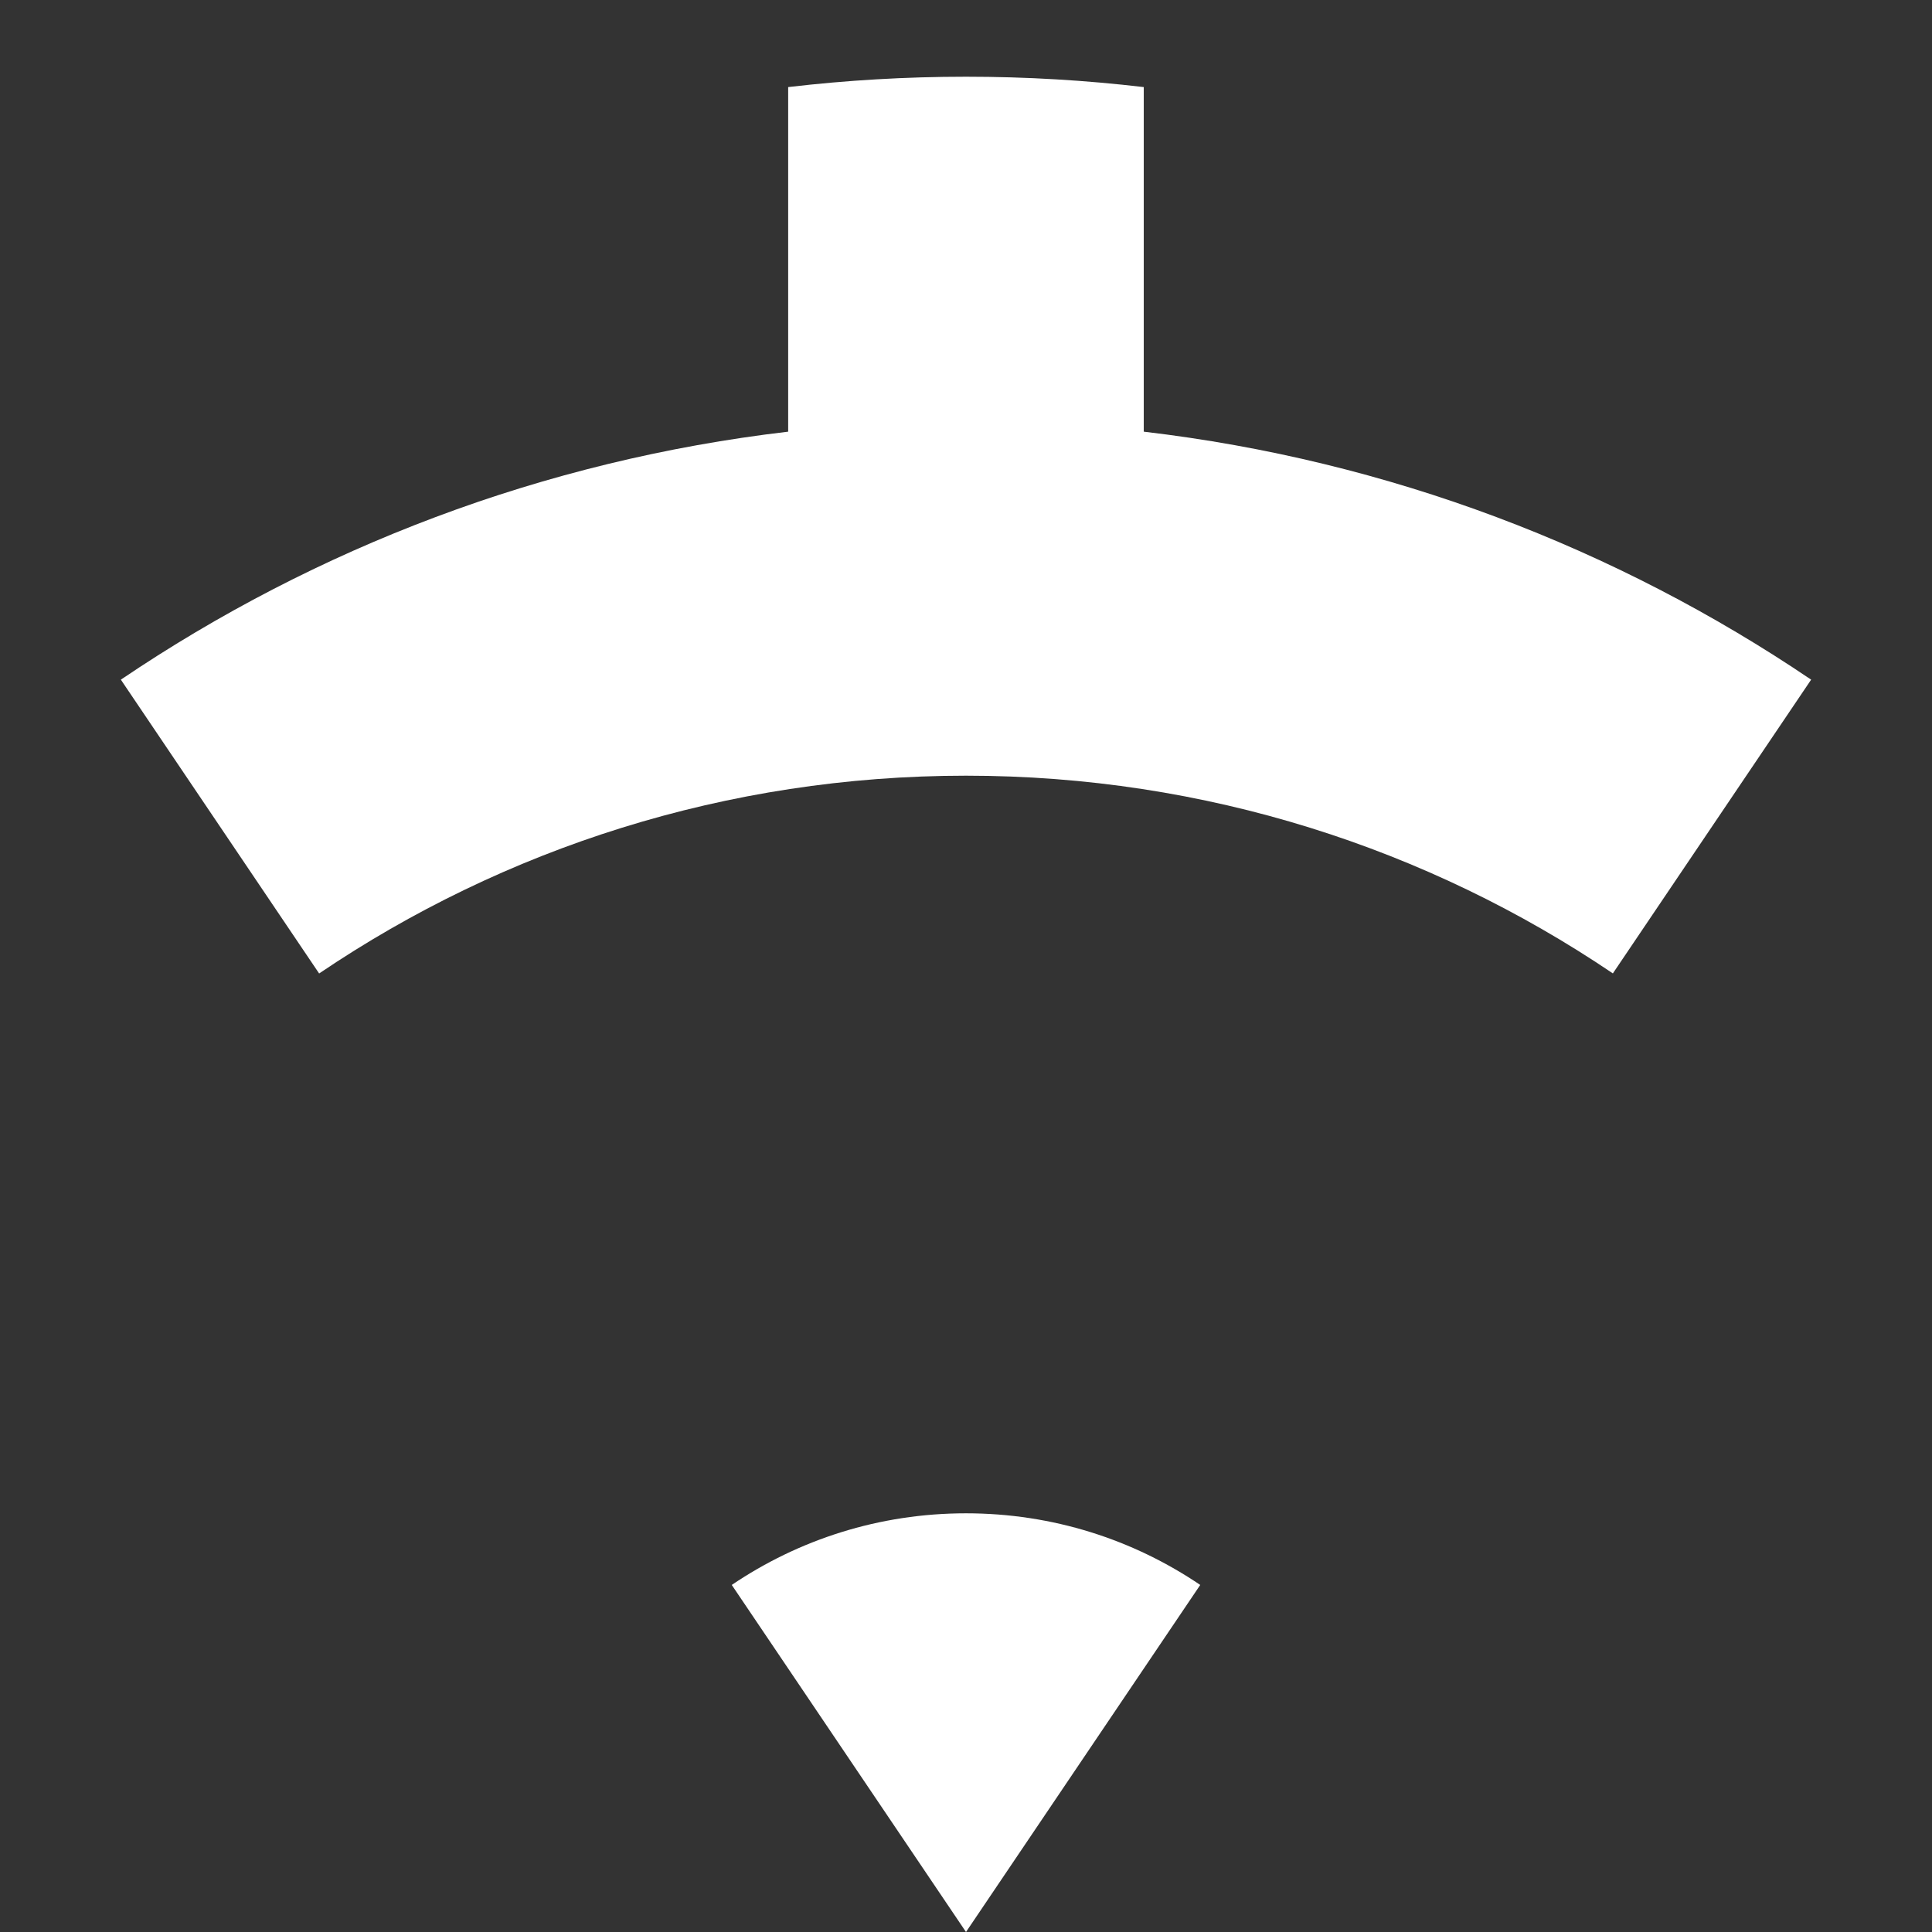
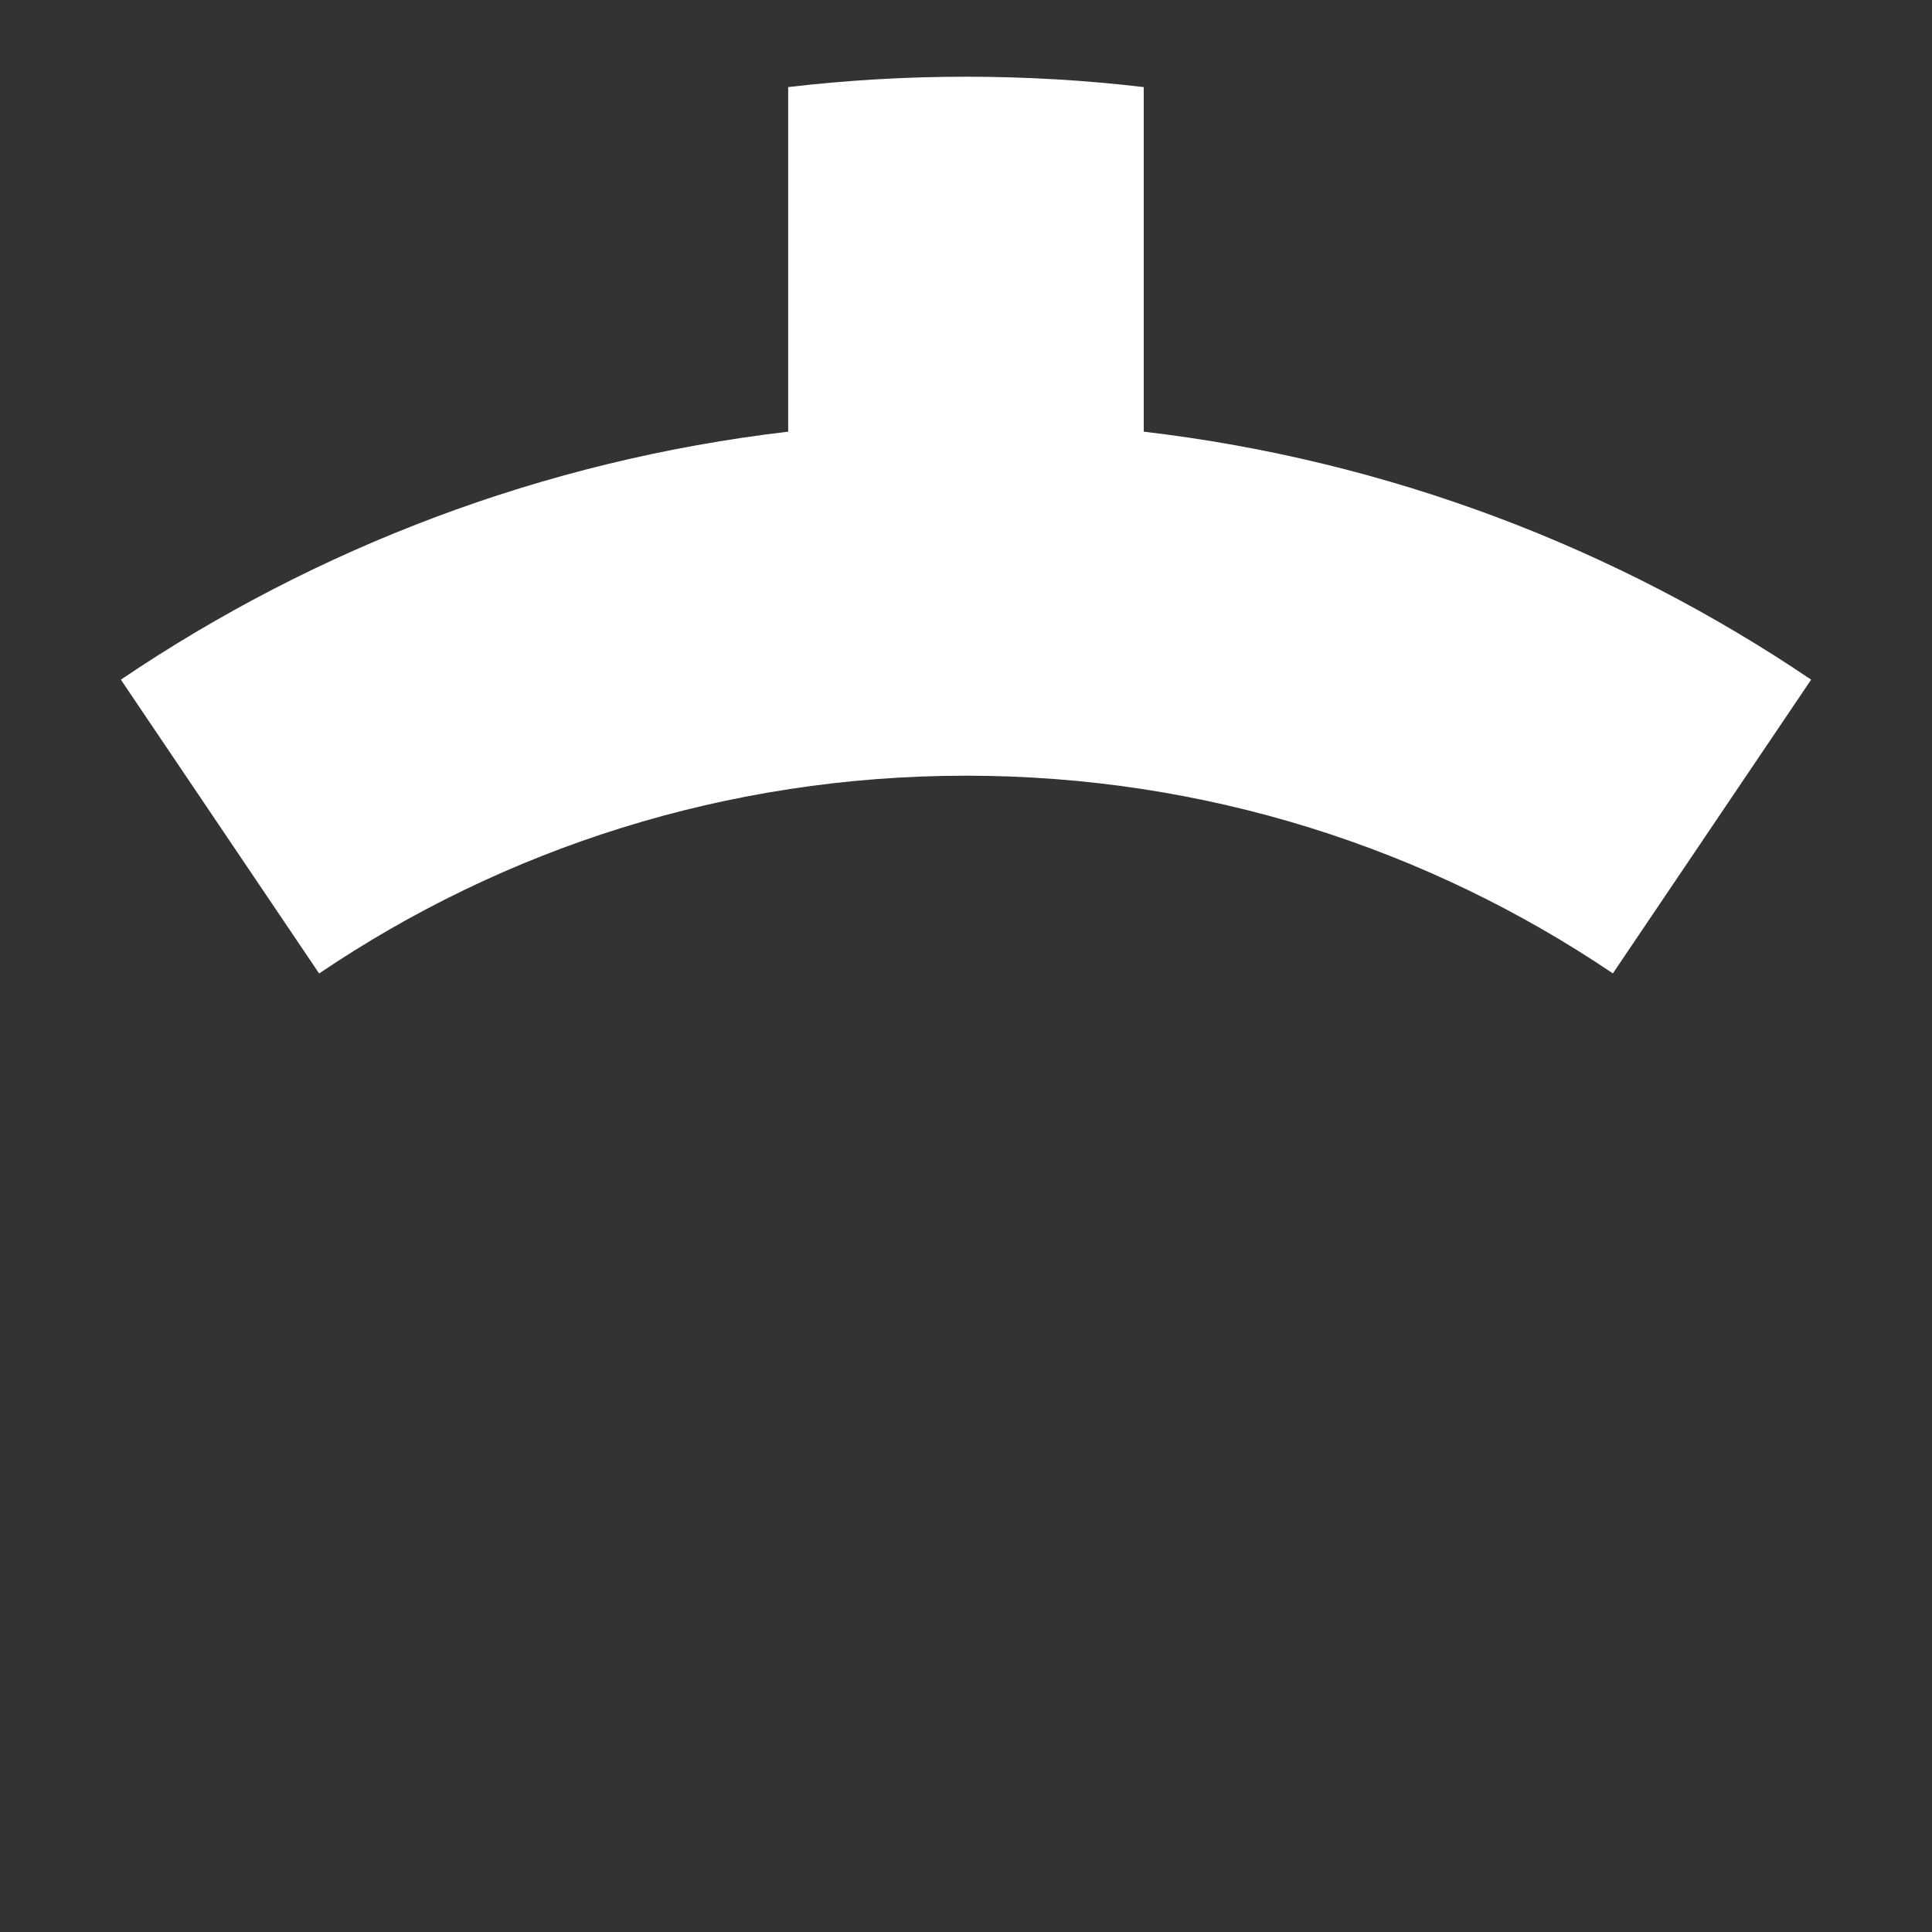
<svg xmlns="http://www.w3.org/2000/svg" xml:space="preserve" width="274px" height="274px" version="1.1" style="shape-rendering:geometricPrecision; text-rendering:geometricPrecision; image-rendering:optimizeQuality; fill-rule:evenodd; clip-rule:evenodd" viewBox="0 0 274 274">
  <rect x="0" y="0" width="274" height="274" fill="#333333" stroke="none" />
  <defs>
    <style type="text/css">
   
    .fil0 {fill:white}
   
  </style>
  </defs>
  <g id="Layer_x0020_1">
    <g id="_2682302165728">
      <path class="fil0" d="M162.21 12.35l0 48.87c34.77,4.08 67.01,16.48 94.65,35.17l-28.12 41.66c-26.19,-17.7 -57.75,-28.04 -91.74,-28.04 -33.99,0 -65.56,10.34 -91.74,28.05l-28.12 -41.67c27.64,-18.69 59.87,-31.09 94.64,-35.17l0 -48.87c8.27,-0.97 16.69,-1.47 25.22,-1.47 8.53,0 16.94,0.5 25.21,1.47z" />
-       <path class="fil0" d="M137 214.62c12.31,0 23.74,3.74 33.22,10.16l-33.22 49.22 -33.22 -49.22c9.48,-6.42 20.91,-10.16 33.22,-10.16z" />
    </g>
  </g>
</svg>